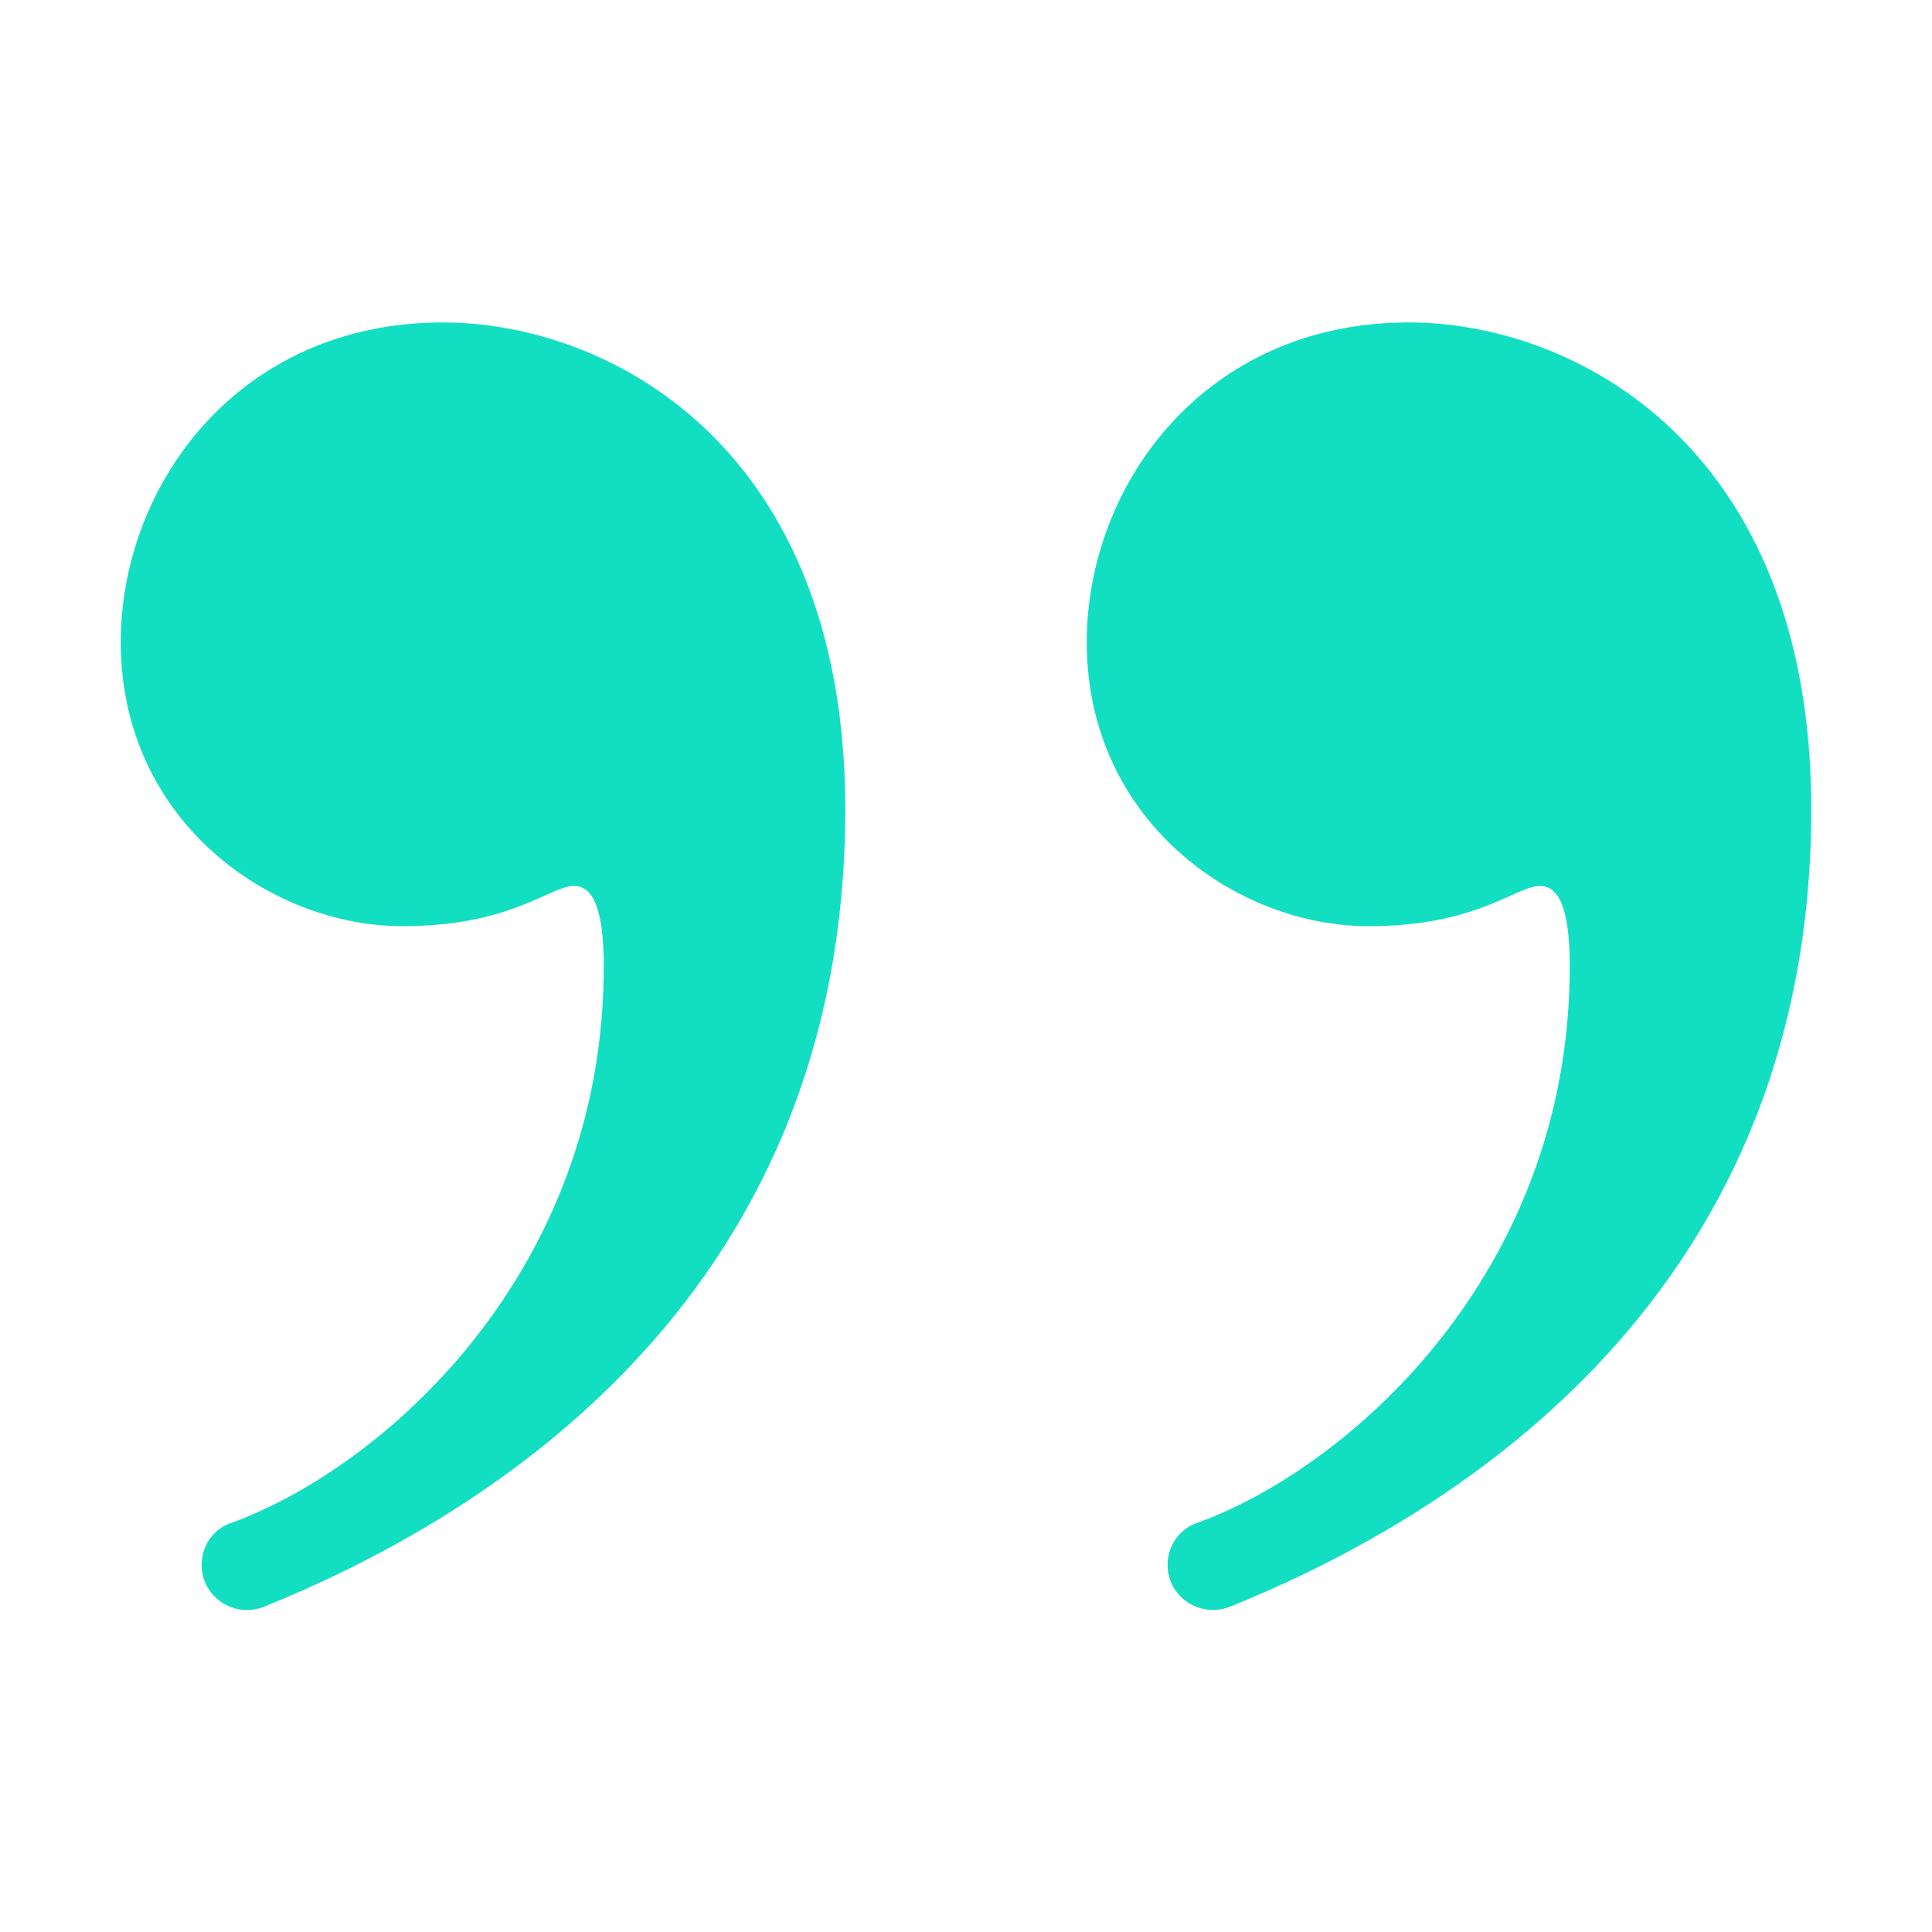
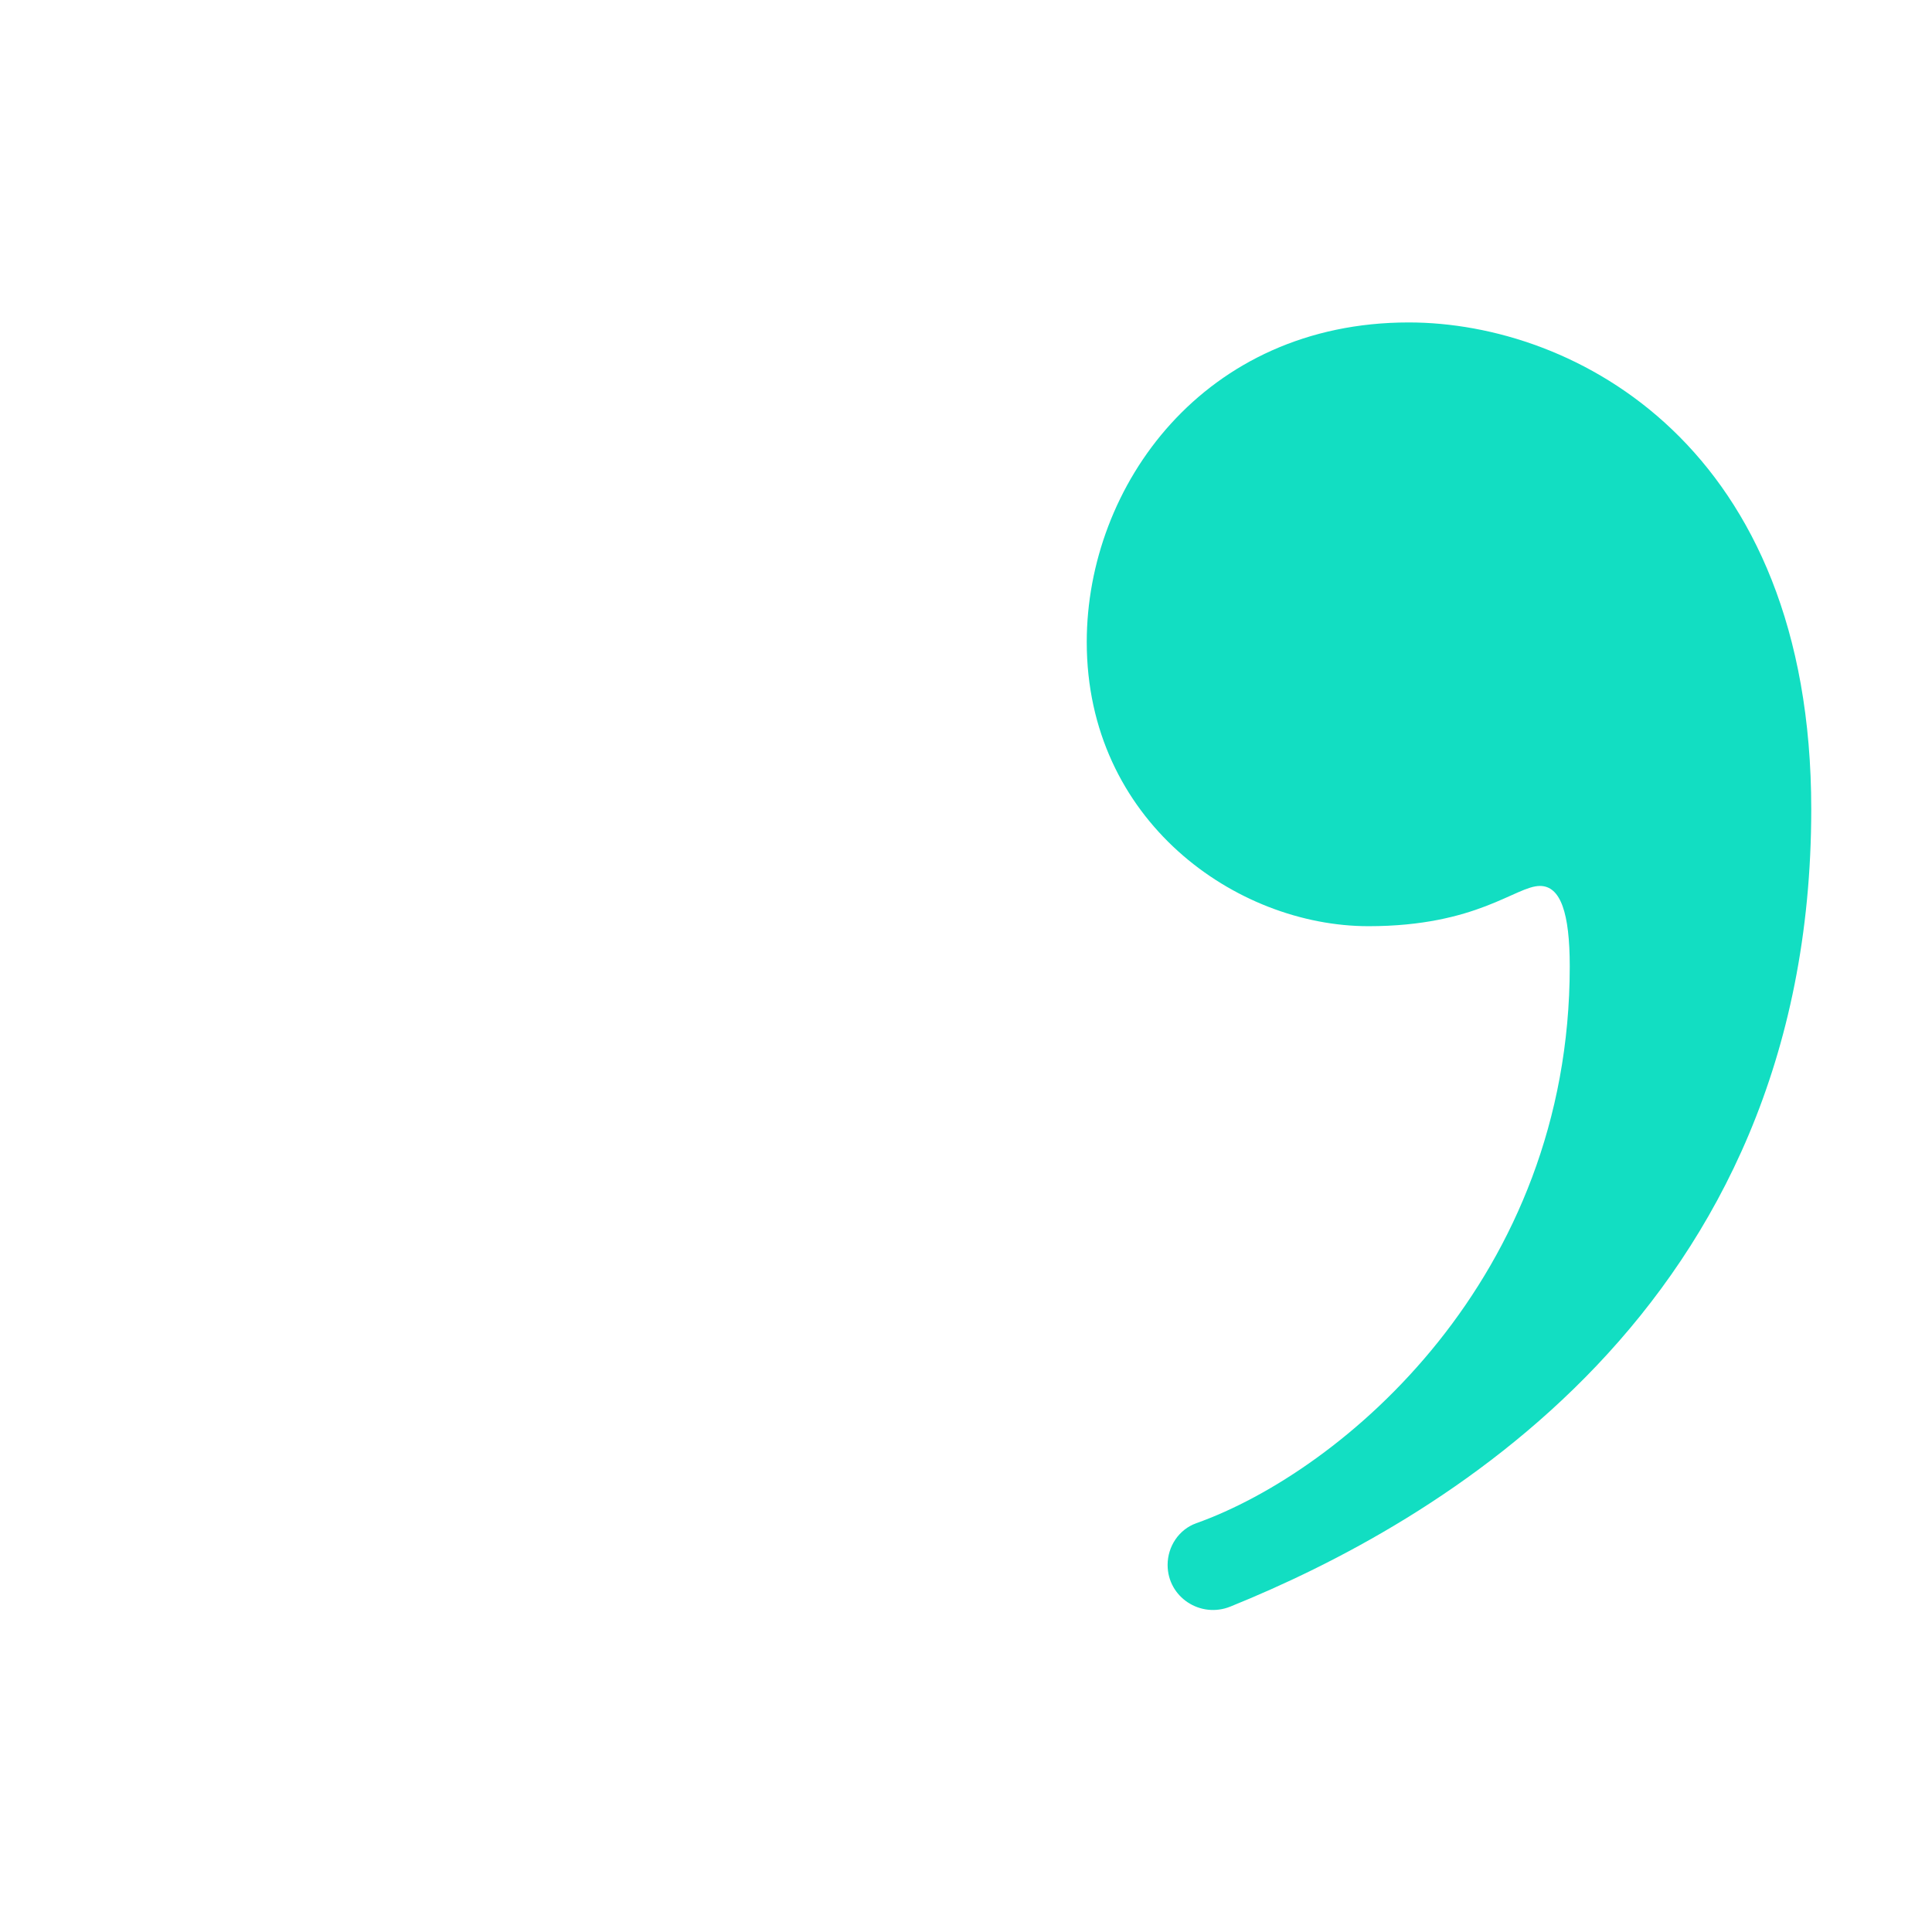
<svg xmlns="http://www.w3.org/2000/svg" xmlns:ns1="http://sodipodi.sourceforge.net/DTD/sodipodi-0.dtd" xmlns:ns2="http://www.inkscape.org/namespaces/inkscape" viewBox="0 0 48 48" width="512px" height="512px" version="1.1" id="svg849" ns1:docname="quote.svg" ns2:version="1.0.2-2 (e86c870879, 2021-01-15)">
  <defs id="defs853" />
  <ns1:namedview pagecolor="#ffffff" bordercolor="#666666" borderopacity="1" objecttolerance="10" gridtolerance="10" guidetolerance="10" ns2:pageopacity="0" ns2:pageshadow="2" ns2:window-width="3840" ns2:window-height="1522" id="namedview851" showgrid="false" ns2:zoom="2.5996094" ns2:cx="256" ns2:cy="256" ns2:window-x="-8" ns2:window-y="-8" ns2:window-maximized="1" ns2:current-layer="svg849" />
-   <path fill="#c767e5" d="M5.009,38.88L5.009,38.88c0-0.459,0.28-0.882,0.712-1.036C9.381,36.539,15,31.74,15,24.011 c0-1.328-0.227-2-0.74-2c-0.601,0-1.554,1-4.26,1c-3.289,0-7-2.622-7-7.059c0-3.883,2.912-7.941,8-7.941c4.135,0,10,3.083,10,12.093 c0,12.478-9.397,17.774-14.432,19.811C5.825,40.215,5.009,39.682,5.009,38.88z" id="path845" style="fill:#12dec2;fill-opacity:1" />
  <path fill="#c767e5" d="M29.009,38.88L29.009,38.88c0-0.459,0.28-0.882,0.712-1.036C33.381,36.539,39,31.74,39,24.011 c0-1.328-0.227-2-0.74-2c-0.601,0-1.554,1-4.26,1c-3.289,0-7-2.622-7-7.059c0-3.883,2.912-7.941,8-7.941c4.135,0,10,3.083,10,12.093 c0,12.478-9.397,17.774-14.432,19.811C29.825,40.215,29.009,39.682,29.009,38.88z" id="path847" style="fill:#12dec2;fill-opacity:1" />
</svg>